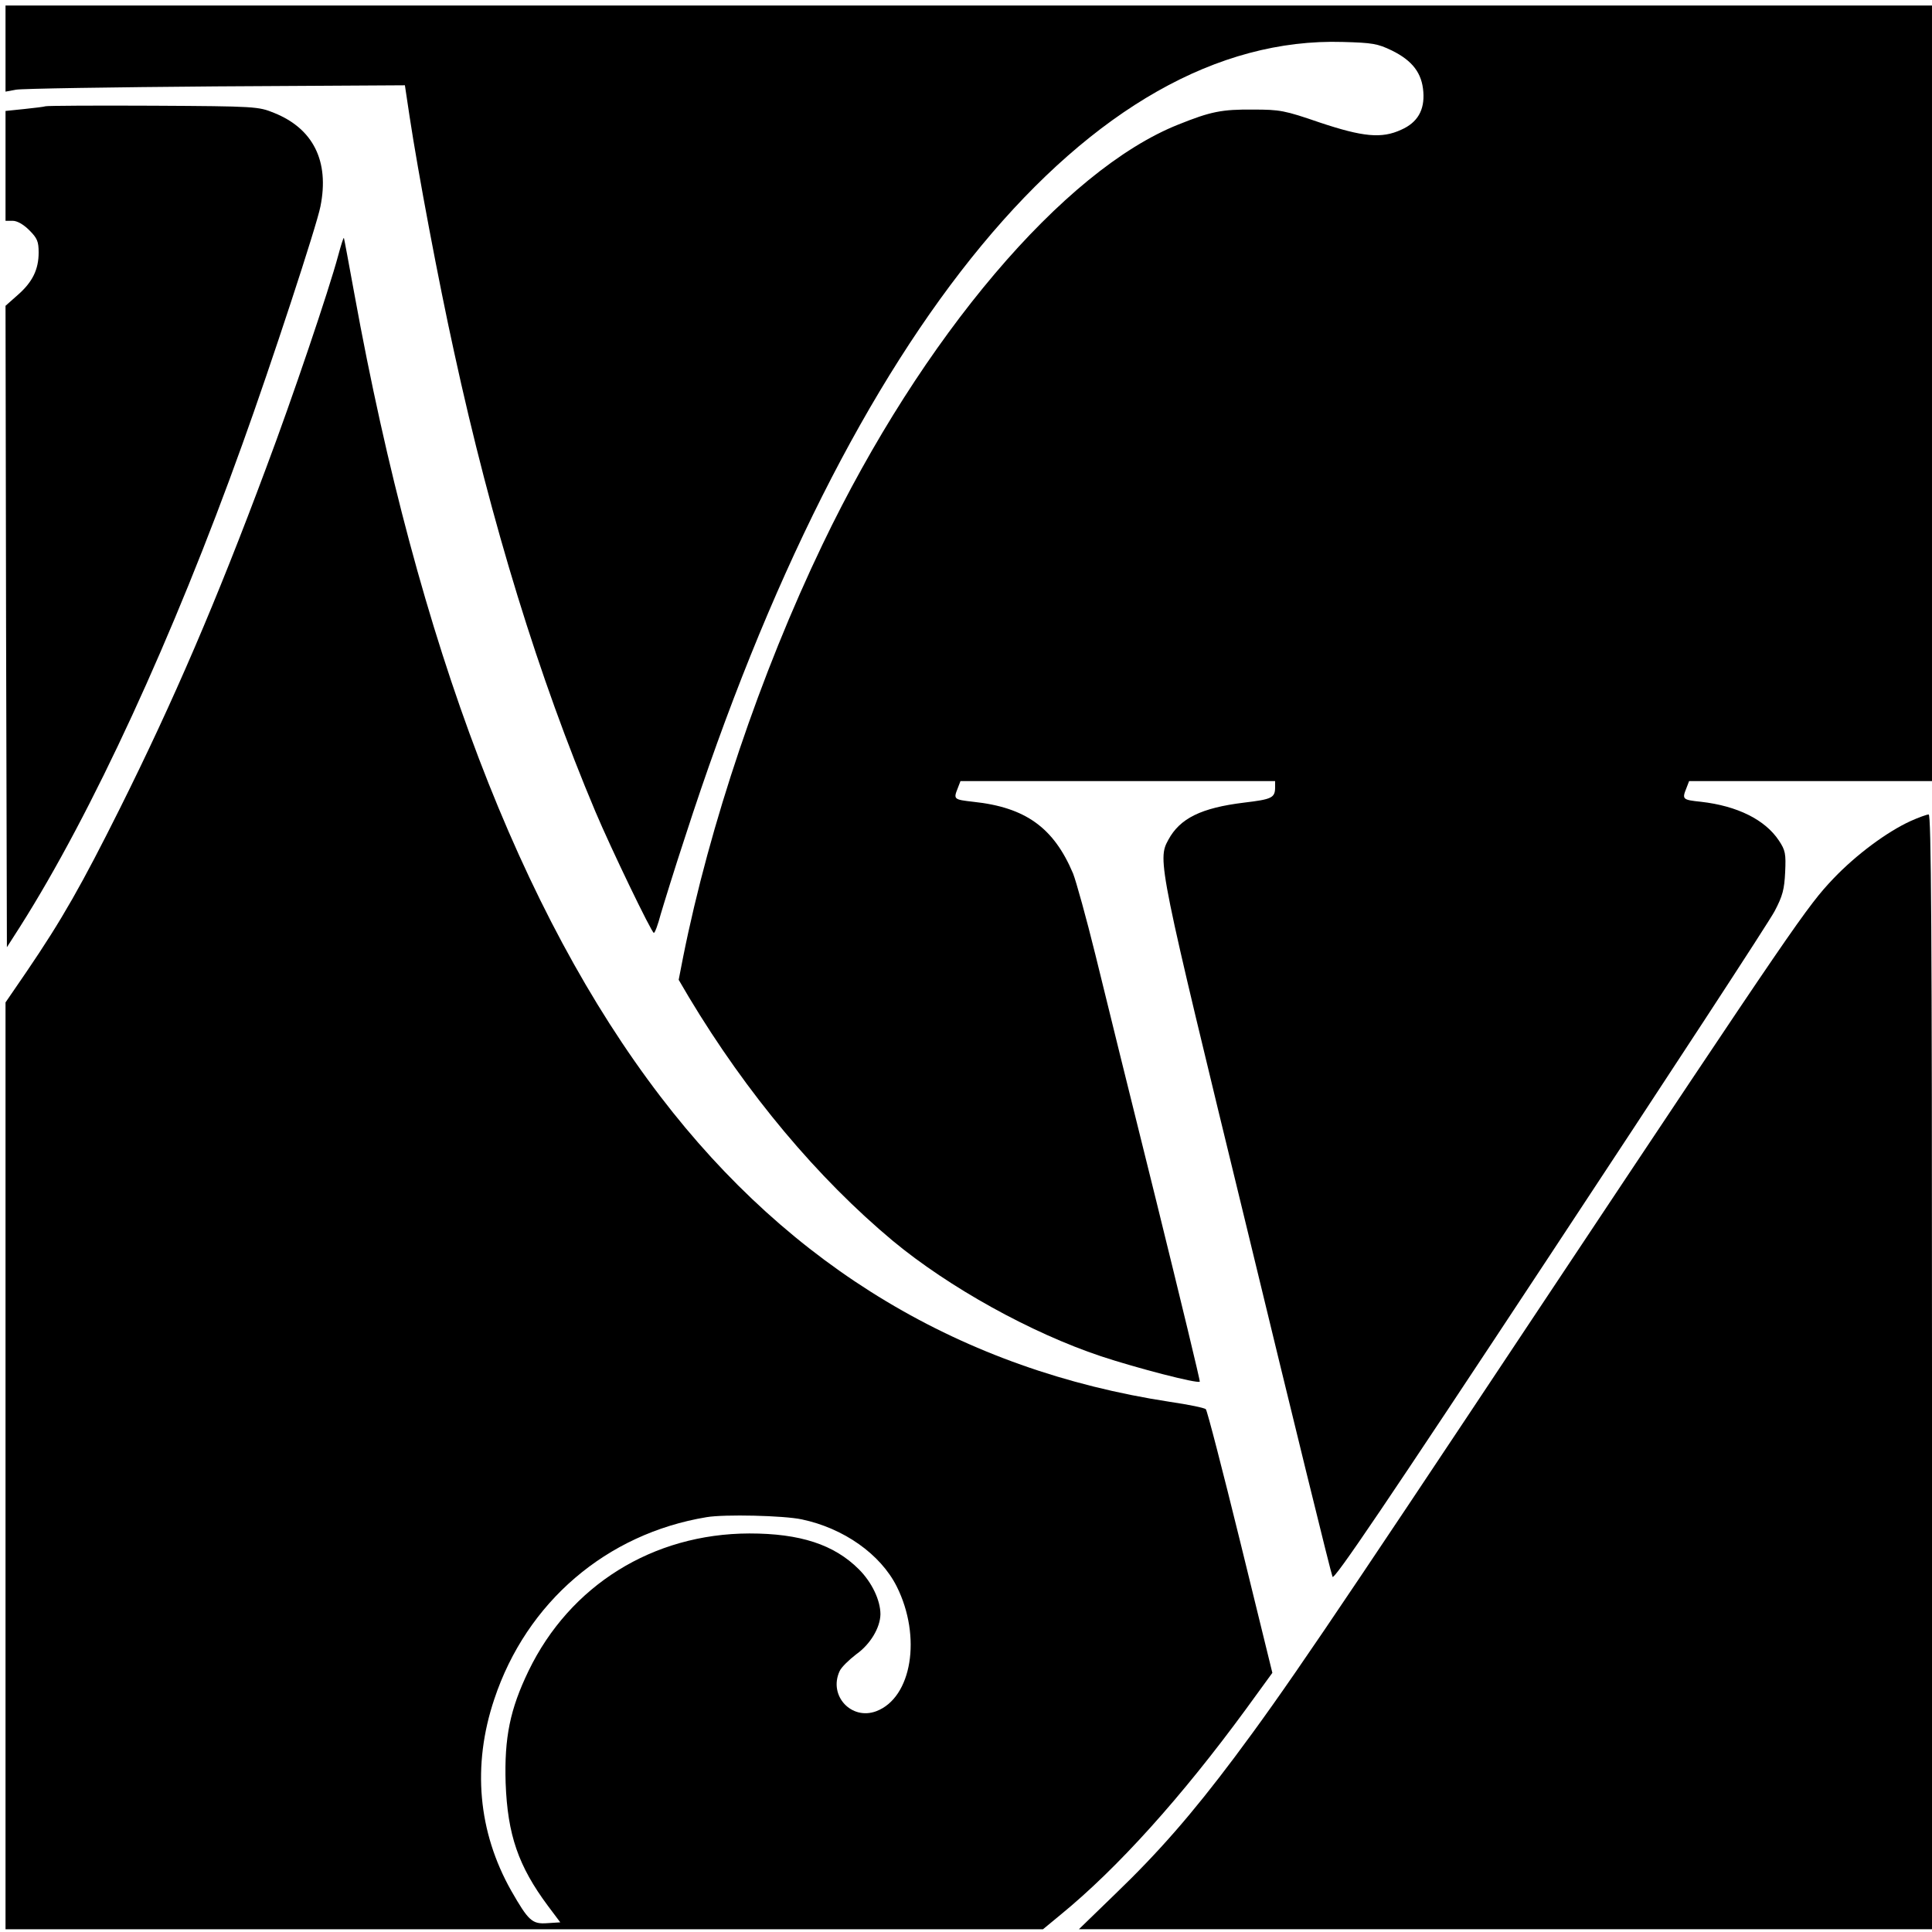
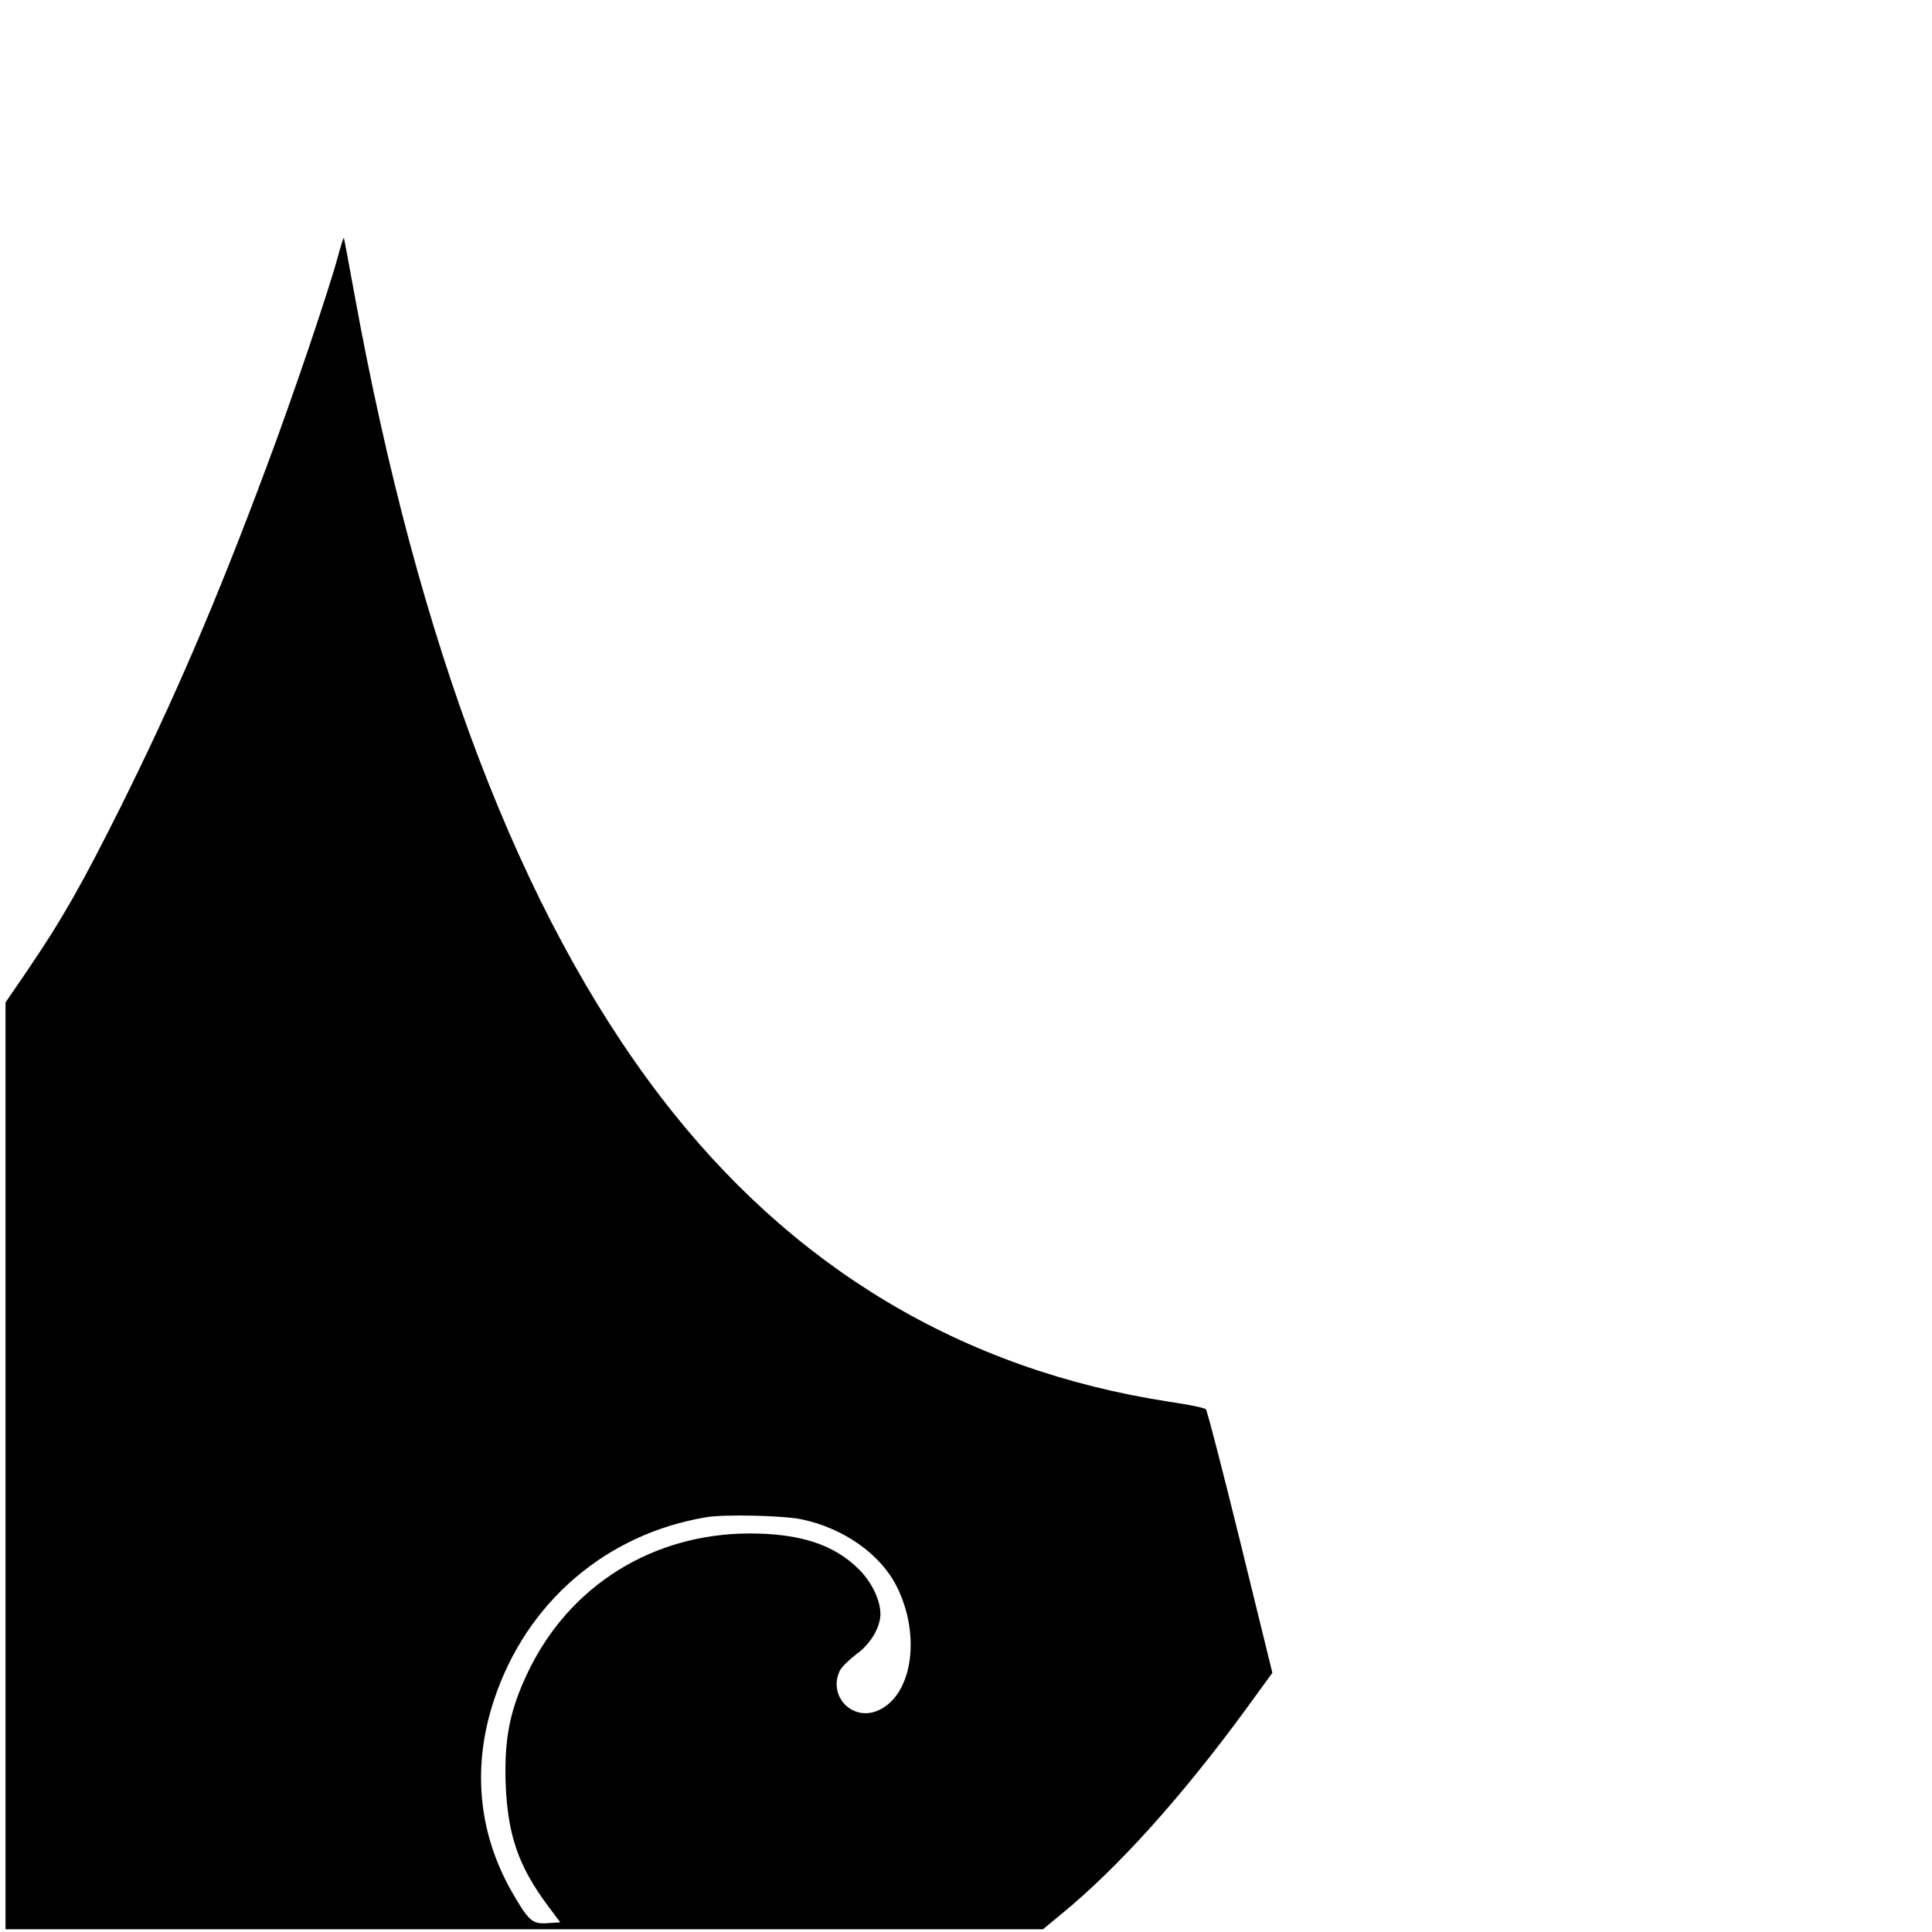
<svg xmlns="http://www.w3.org/2000/svg" version="1.0" width="700pt" height="700pt" viewBox="0 0 700 700" preserveAspectRatio="xMidYMid meet">
  <g transform="translate(0,700) scale(0.1,-0.1)" fill="#000000" stroke="none">
-     <path d="M20 6824 l0 -156 38 7 c20 4 346 9 723 12 l686 4 17 -113 c31 -205 105 -598 161 -852 136 -626 308 -1182 512 -1666 56 -133 204 -440 212 -440 4 0 15 30 25 68 11 37 50 164 89 282 596 1845 1473 2905 2382 2878 108 -3 126 -6 178 -31 75 -37 109 -82 114 -150 5 -66 -21 -111 -80 -137 -71 -33 -139 -26 -295 26 -128 44 -144 47 -242 47 -113 1 -153 -7 -270 -54 -416 -165 -930 -771 -1290 -1522 -225 -469 -409 -1015 -505 -1495 l-16 -82 37 -63 c210 -350 467 -656 739 -883 204 -169 500 -333 754 -418 130 -43 350 -100 358 -92 2 2 -69 295 -157 652 -89 357 -188 759 -221 894 -33 134 -70 267 -81 295 -70 166 -172 240 -362 260 -70 8 -72 9 -56 49 l10 26 570 0 570 0 0 -22 c0 -39 -12 -44 -112 -56 -156 -19 -233 -57 -275 -135 -40 -73 -36 -89 286 -1412 165 -682 304 -1248 309 -1258 5 -14 192 262 787 1164 429 650 796 1211 815 1248 29 55 35 79 38 141 3 67 1 79 -23 115 -50 75 -150 125 -282 140 -67 7 -69 9 -53 49 l10 26 440 0 440 0 0 1405 0 1405 -3490 0 -3490 0 0 -156z" />
-     <path d="M165 6615 c-5 -2 -40 -6 -77 -10 l-68 -7 0 -199 0 -199 26 0 c16 0 39 -13 60 -34 29 -29 34 -41 34 -81 0 -61 -22 -107 -76 -154 l-44 -39 2 -1162 3 -1162 48 75 c260 410 555 1050 805 1747 104 288 270 794 283 862 33 164 -26 282 -168 339 -57 23 -65 24 -438 26 -209 1 -384 0 -390 -2z" />
    <path d="M1225 6073 c-33 -123 -165 -514 -261 -769 -180 -483 -335 -843 -530 -1234 -137 -274 -208 -400 -338 -591 l-76 -111 0 -1679 0 -1679 1879 0 1880 0 63 52 c208 170 439 427 672 745 l96 132 -116 473 c-64 260 -120 477 -125 482 -4 5 -63 17 -131 27 -751 115 -1372 487 -1845 1106 -508 664 -877 1633 -1109 2908 -20 110 -37 201 -38 203 -2 1 -11 -28 -21 -65z m1680 -4578 c152 -32 285 -126 344 -243 91 -182 55 -403 -74 -452 -90 -34 -174 56 -133 145 6 14 34 41 60 61 51 36 87 96 88 145 0 51 -31 116 -78 163 -90 90 -213 130 -397 130 -350 -1 -650 -188 -800 -498 -67 -139 -88 -241 -83 -406 7 -188 46 -301 153 -445 l45 -60 -47 -3 c-55 -4 -68 8 -131 118 -120 213 -142 453 -61 694 117 351 406 599 769 659 64 11 280 6 345 -8z" />
-     <path d="M6922 4025 c-85 -39 -196 -121 -279 -208 -96 -101 -135 -158 -1059 -1547 -794 -1195 -931 -1396 -1111 -1637 -153 -204 -274 -343 -432 -495 l-132 -128 1546 0 1545 0 0 2020 c0 1610 -3 2020 -12 2019 -7 0 -37 -11 -66 -24z" />
  </g>
</svg>